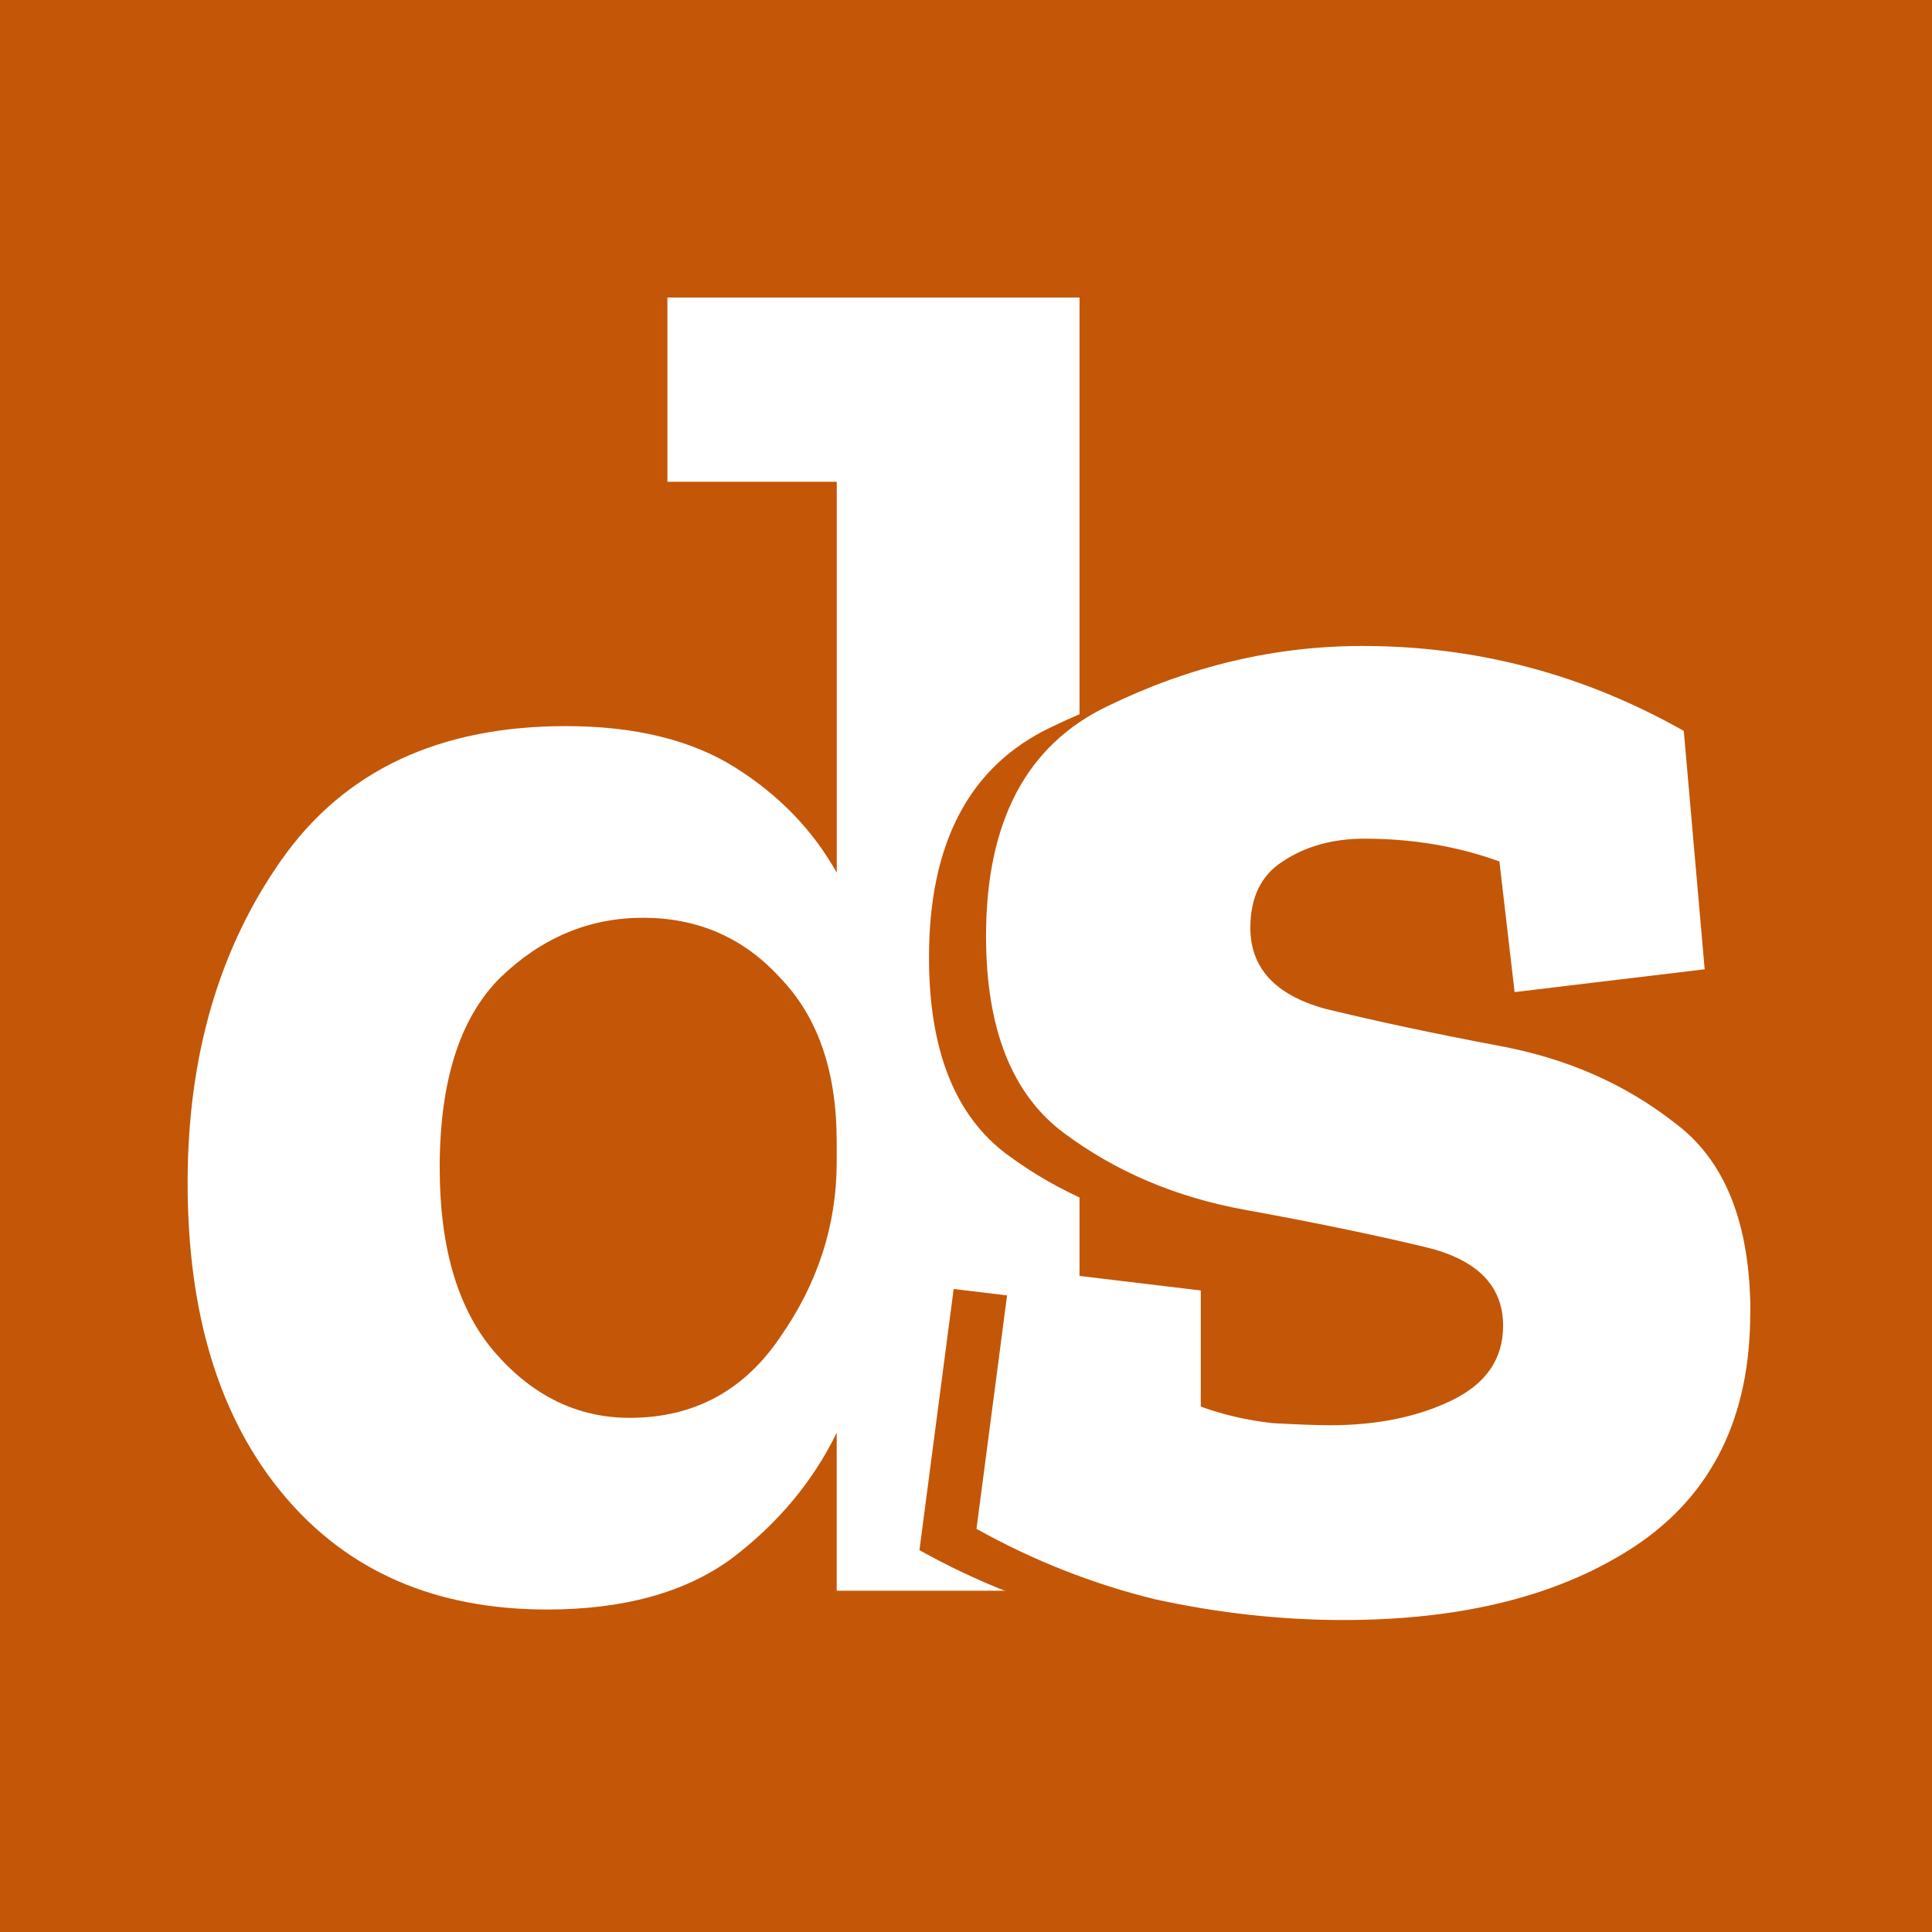
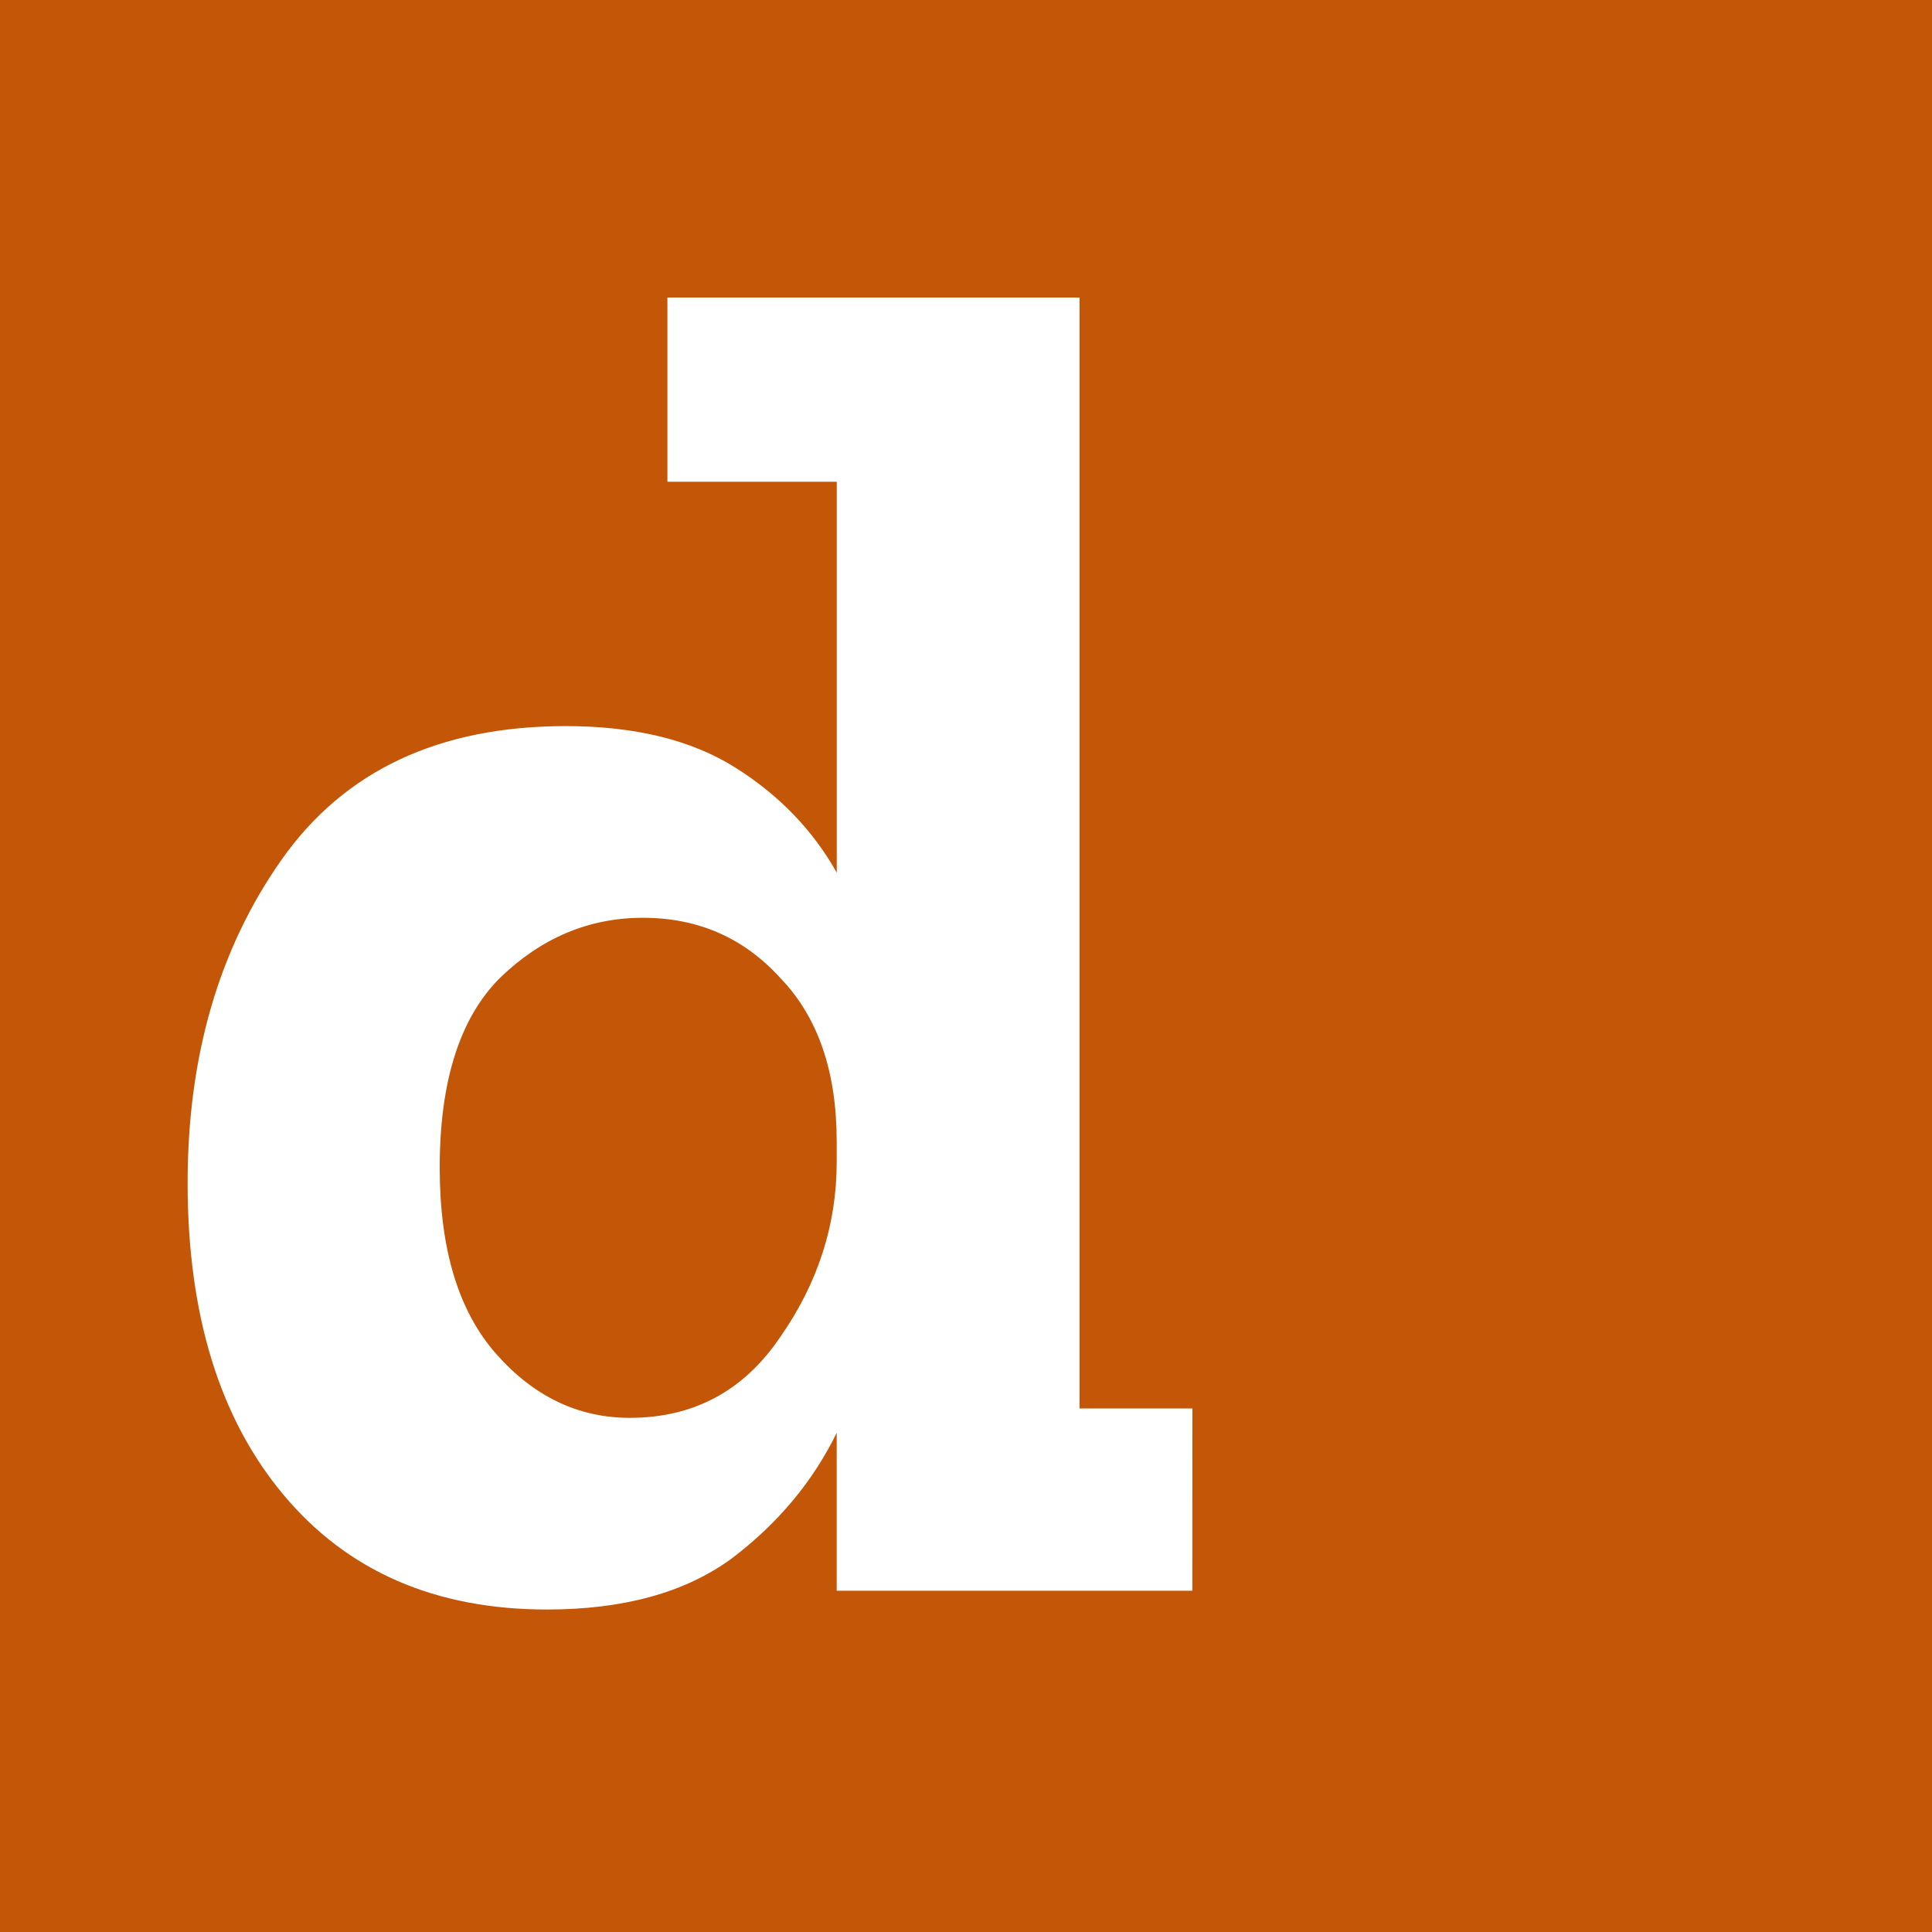
<svg xmlns="http://www.w3.org/2000/svg" width="200" height="200" viewBox="0 0 52.917 52.917" version="1.2" baseProfile="tiny-ps">
  <rect x="0" y="0" width="52.917" height="52.917" fill="#333333" stroke="none" />
  <title>bimi-svg-tiny-12-ps</title>
  <defs id="defs2" />
  <g id="layer1">
    <rect id="rect4837" width="52.976" height="52.925" x="-0.028" y="-0.001" fill="#c45607" fill-opacity="1" stroke="#000000" stroke-width="0" />
    <g id="text5487" transform="matrix(2.029,0,0,2.027,-117.427,-110.284)" font-weight="bold" font-size="25.4px" font-family="'Zilla Slab'" fill="#ffffff" stroke="#000000" stroke-width="0">
      <path d="m 73.97,75.902 h -4.801 v -2.134 q -0.483,0.991 -1.422,1.702 -0.94,0.686 -2.489,0.686 -2.261,0 -3.556,-1.549 -1.295,-1.549 -1.295,-4.216 0,-2.565 1.27,-4.369 1.27,-1.803 3.835,-1.803 1.397,0 2.286,0.559 0.889,0.559 1.372,1.422 v -5.283 h -2.286 v -2.489 h 5.563 v 15.011 h 1.524 z m -4.801,-5.791 v -0.279 q 0,-1.422 -0.762,-2.21 -0.737,-0.813 -1.854,-0.813 -1.092,0 -1.93,0.813 -0.813,0.813 -0.813,2.565 0,1.651 0.762,2.515 0.762,0.864 1.803,0.864 1.295,0 2.032,-1.092 0.762,-1.092 0.762,-2.362 z" id="path5489" />
-       <path d="m 80.731,72.441 q 0,2.101 -1.54,3.137 -1.514,1.008 -3.952,1.008 -1.258,0 -2.541,-0.28 -1.258,-0.308 -2.412,-0.952 l 0.462,-3.529 2.566,0.308 v 1.569 q 0.462,0.168 0.975,0.224 0.513,0.028 0.77,0.028 0.95,0 1.643,-0.336 0.693,-0.336 0.693,-1.008 0,-0.812 -1.052,-1.064 -1.052,-0.252 -2.438,-0.504 -1.386,-0.252 -2.438,-1.036 -1.052,-0.784 -1.052,-2.661 0,-2.325 1.643,-3.109 1.668,-0.812 3.439,-0.812 2.31,0 4.337,1.148 l 0.282,3.221 -2.566,0.308 -0.205,-1.765 q -0.847,-0.308 -1.822,-0.308 -0.642,0 -1.104,0.308 -0.436,0.28 -0.436,0.896 0,0.812 1.001,1.092 1.027,0.252 2.361,0.504 1.36,0.252 2.361,1.036 1.027,0.756 1.027,2.577 z" id="path5491" fill="#c45607" fill-opacity="1" stroke-width="0" />
-       <path d="m 81.501,72.153 q 0,2.101 -1.54,3.137 -1.514,1.008 -3.952,1.008 -1.258,0 -2.541,-0.28 -1.258,-0.308 -2.412,-0.952 l 0.462,-3.529 2.566,0.308 v 1.569 q 0.462,0.168 0.975,0.224 0.513,0.028 0.77,0.028 0.95,0 1.643,-0.336 0.693,-0.336 0.693,-1.008 0,-0.812 -1.052,-1.064 -1.052,-0.252 -2.438,-0.504 -1.386,-0.252 -2.438,-1.036 -1.052,-0.784 -1.052,-2.661 0,-2.325 1.643,-3.109 1.668,-0.812 3.439,-0.812 2.31,0 4.337,1.148 l 0.282,3.221 -2.566,0.308 -0.205,-1.765 q -0.847,-0.308 -1.822,-0.308 -0.642,0 -1.104,0.308 -0.436,0.28 -0.436,0.896 0,0.812 1.001,1.092 1.027,0.252 2.361,0.504 1.36,0.252 2.361,1.036 1.027,0.756 1.027,2.577 z" id="path5491-9" font-weight="bold" font-size="25.4px" font-family="'Zilla Slab'" fill="#ffffff" stroke="#000000" stroke-width="0" />
    </g>
  </g>
</svg>